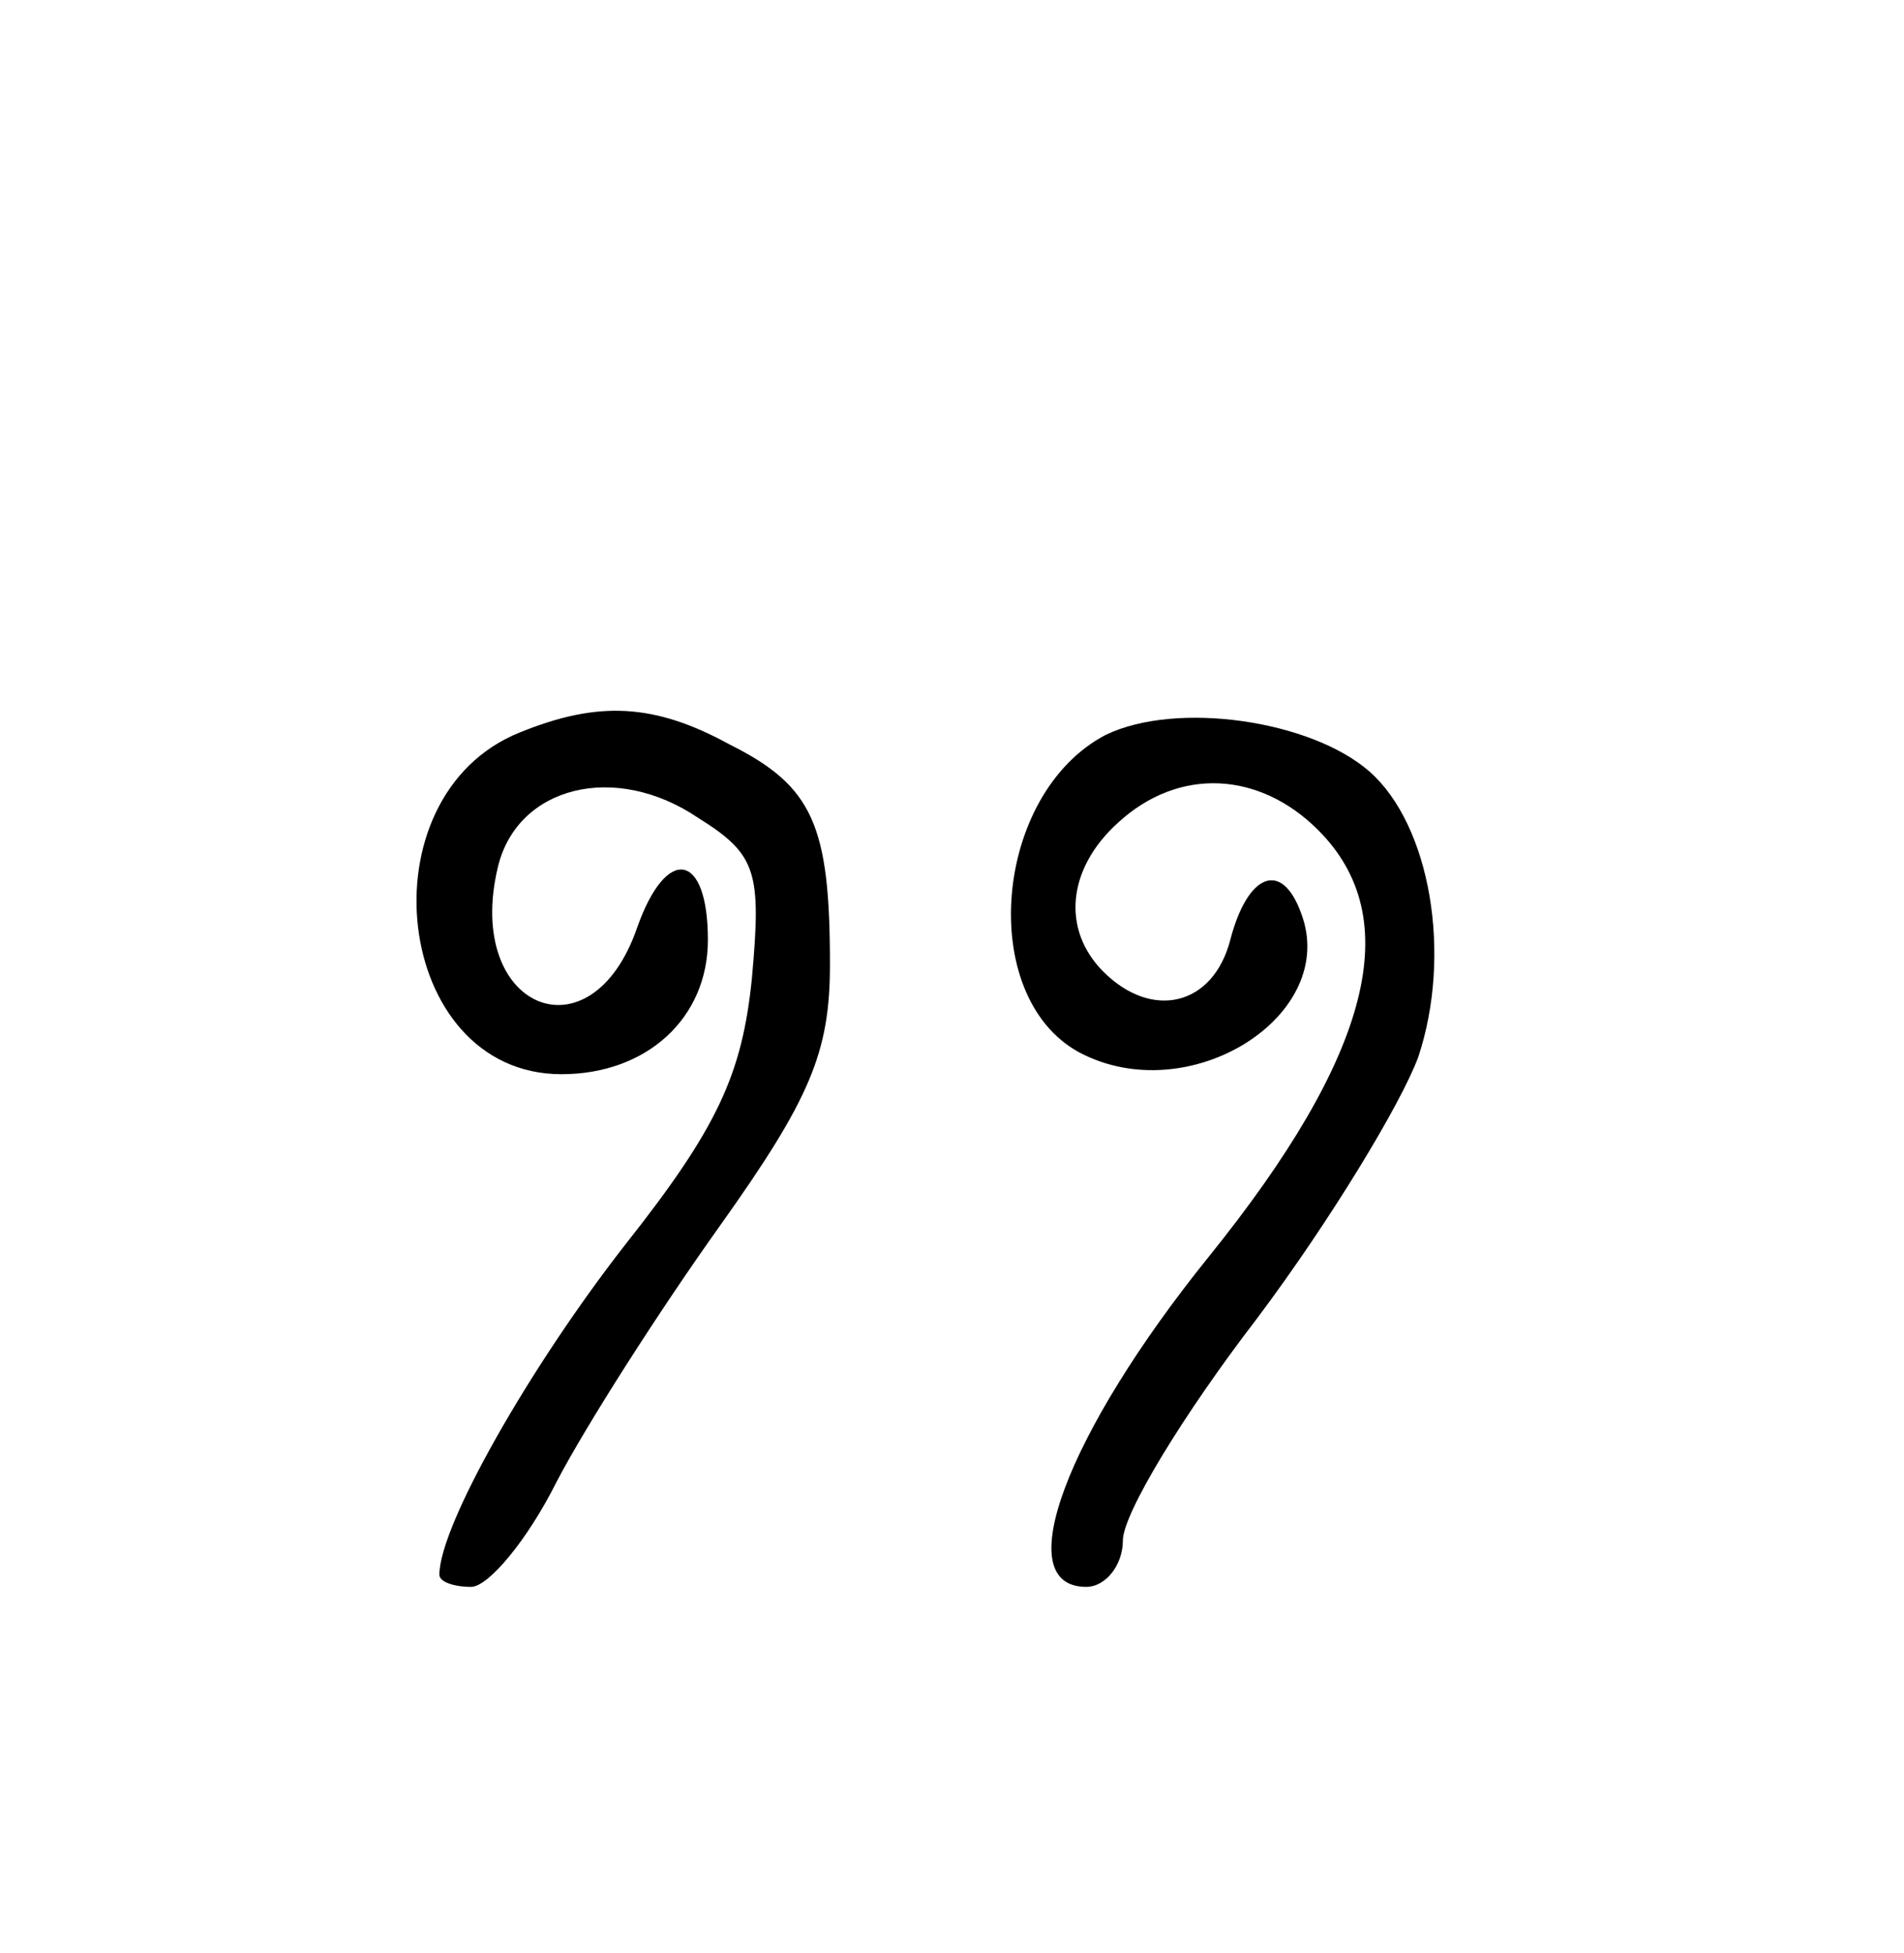
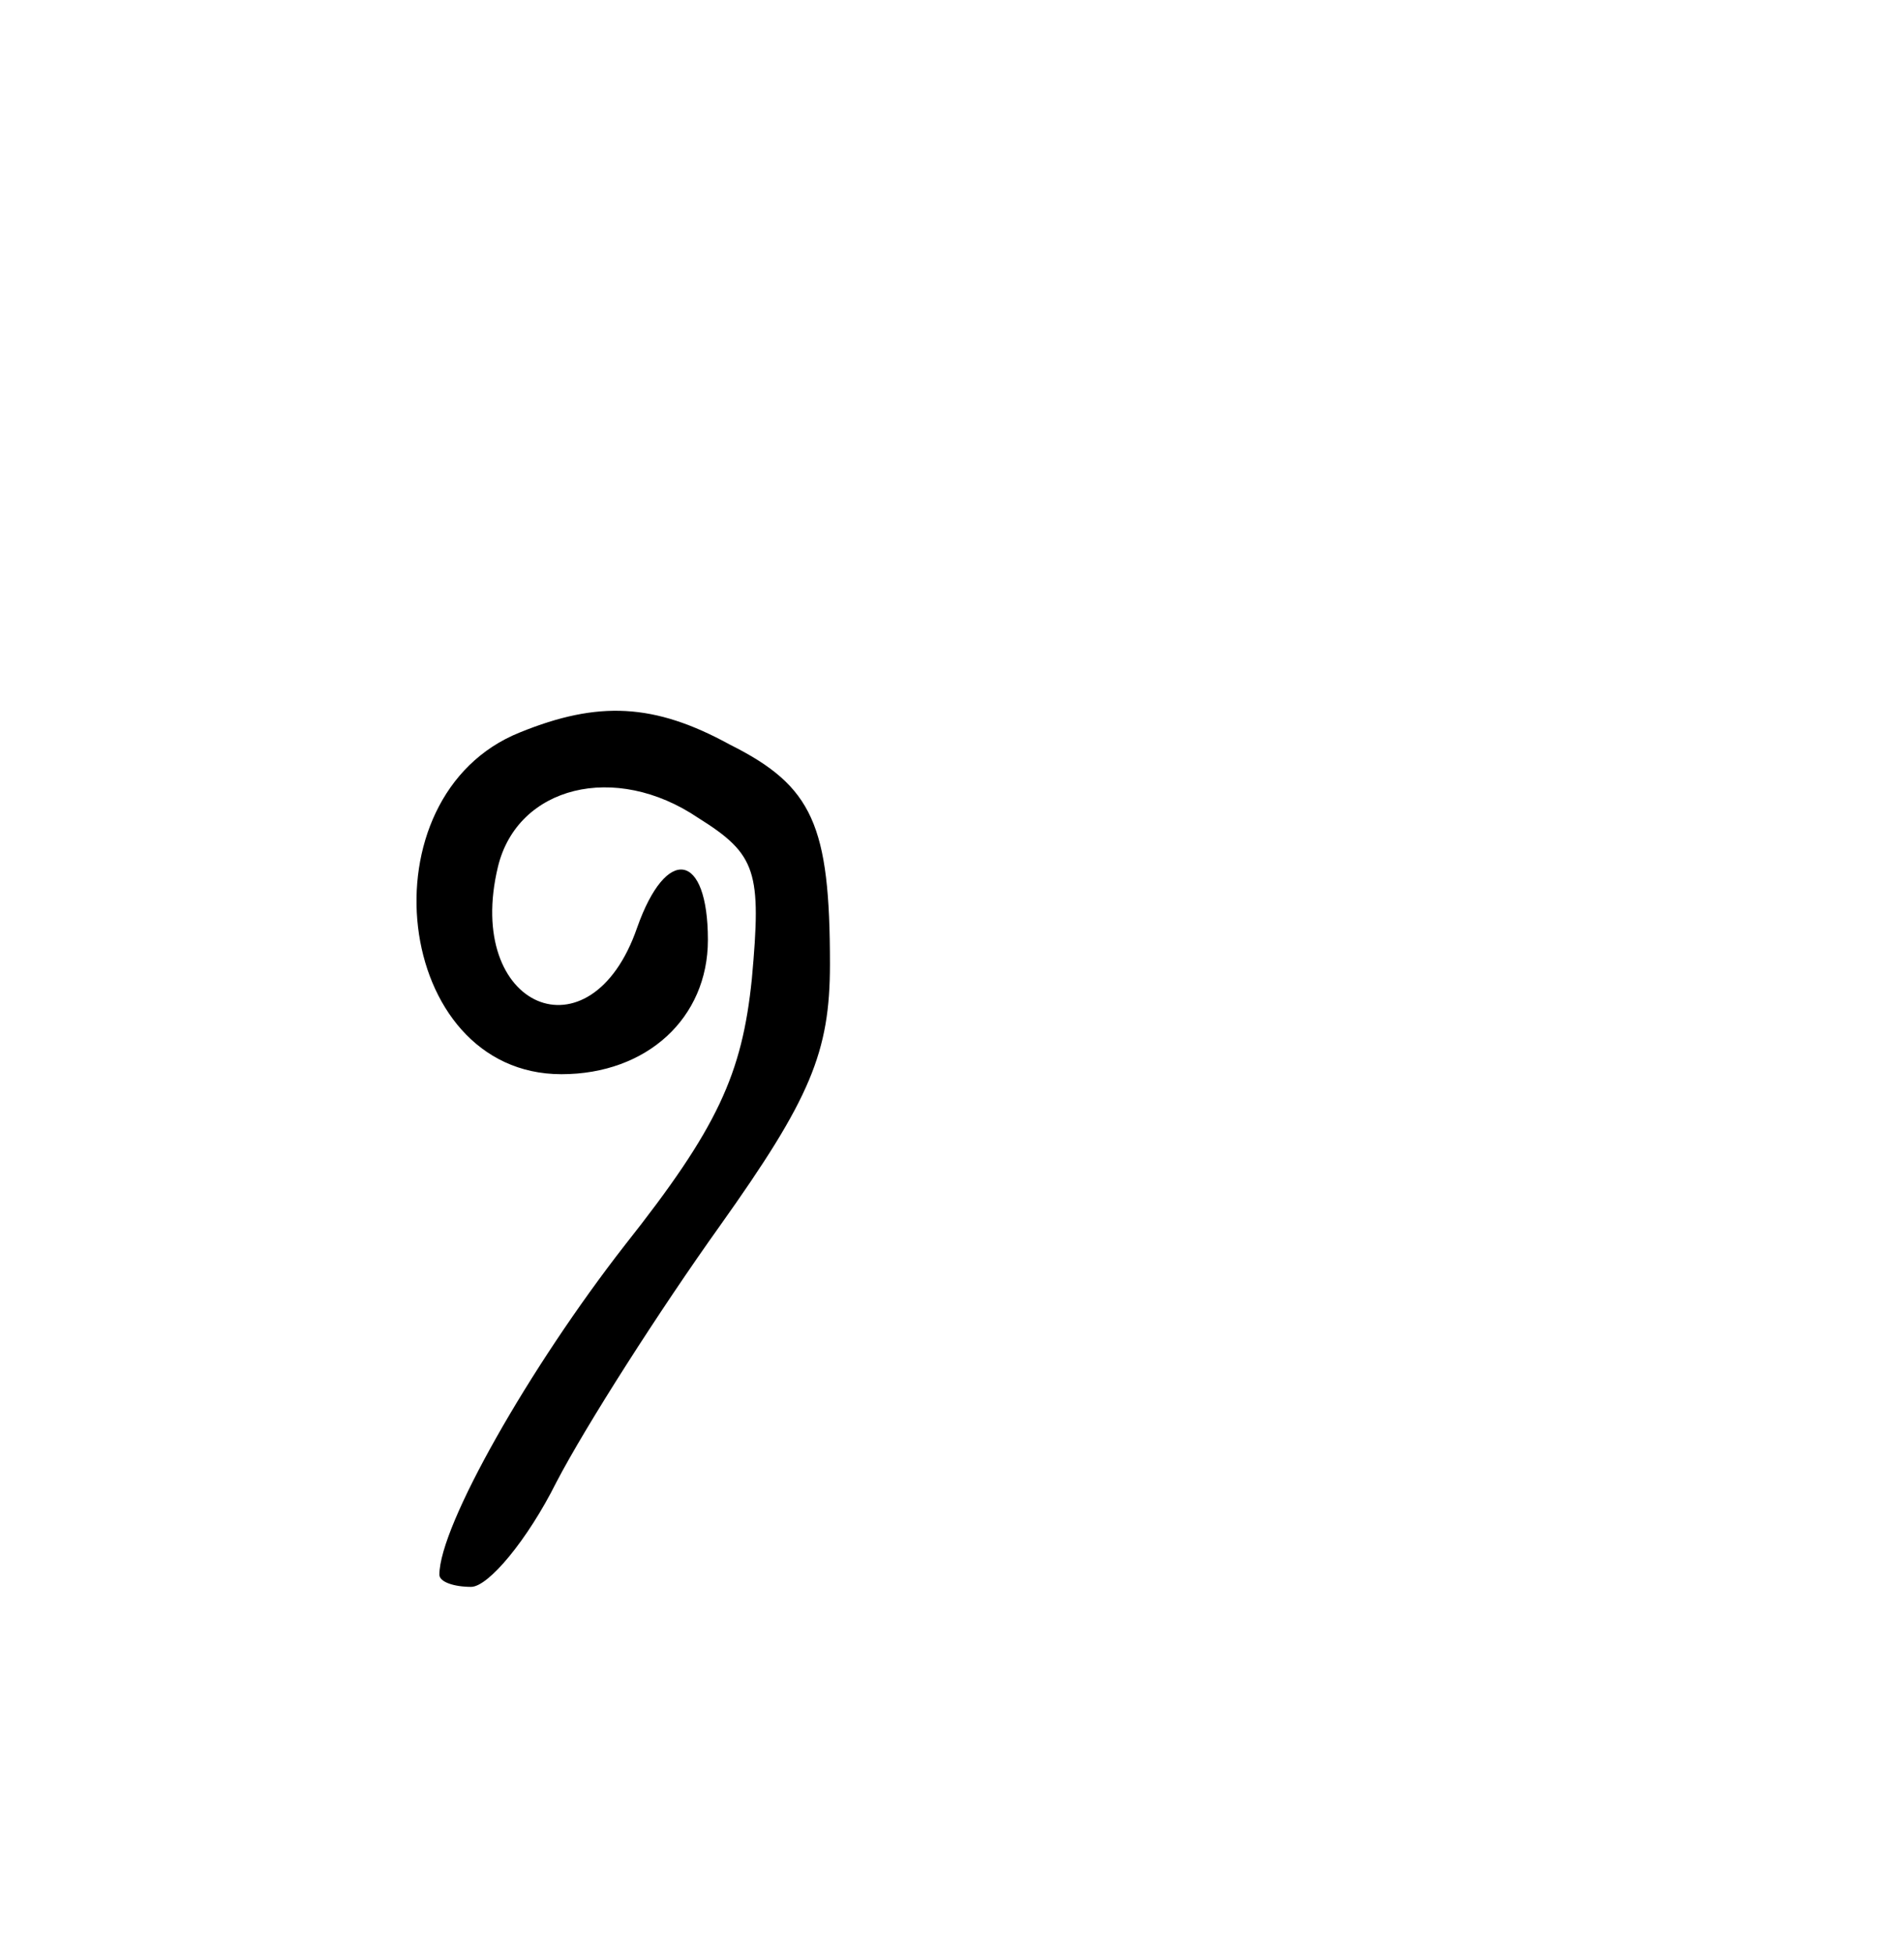
<svg xmlns="http://www.w3.org/2000/svg" version="1.0" width="78pt" height="80pt" viewBox="0 0 78 80" preserveAspectRatio="xMidYMid meet">
  <g transform="translate(0,80) scale(0.1,-0.1)" fill="#000000" stroke="none">
    <path d="M213 500 c-65 -26 -52 -140 17 -140 35 0 60 23 60 55 0 36 -17 39 -29 5 -19 -55 -71 -33 -57 25 8 33 48 43 82 20 24 -15 26 -22 22 -66 -4 -39 -14 -61 -52 -109 -39 -50 -76 -115 -76 -135 0 -3 6 -5 13 -5 7 0 23 19 35 43 12 23 42 70 67 105 37 52 45 71 45 107 0 57 -7 73 -41 90 -31 17 -54 18 -86 5z" />
-     <path d="M453 499 c-46 -24 -53 -107 -11 -130 45 -24 107 15 91 57 -8 22 -22 16 -29 -11 -7 -27 -32 -33 -52 -13 -17 17 -15 42 6 61 25 23 58 21 82 -3 36 -36 22 -92 -45 -175 -58 -72 -82 -135 -50 -135 8 0 15 9 15 19 0 11 25 52 55 91 30 40 59 88 66 107 14 42 5 95 -20 117 -24 21 -79 29 -108 15z" />
  </g>
</svg>